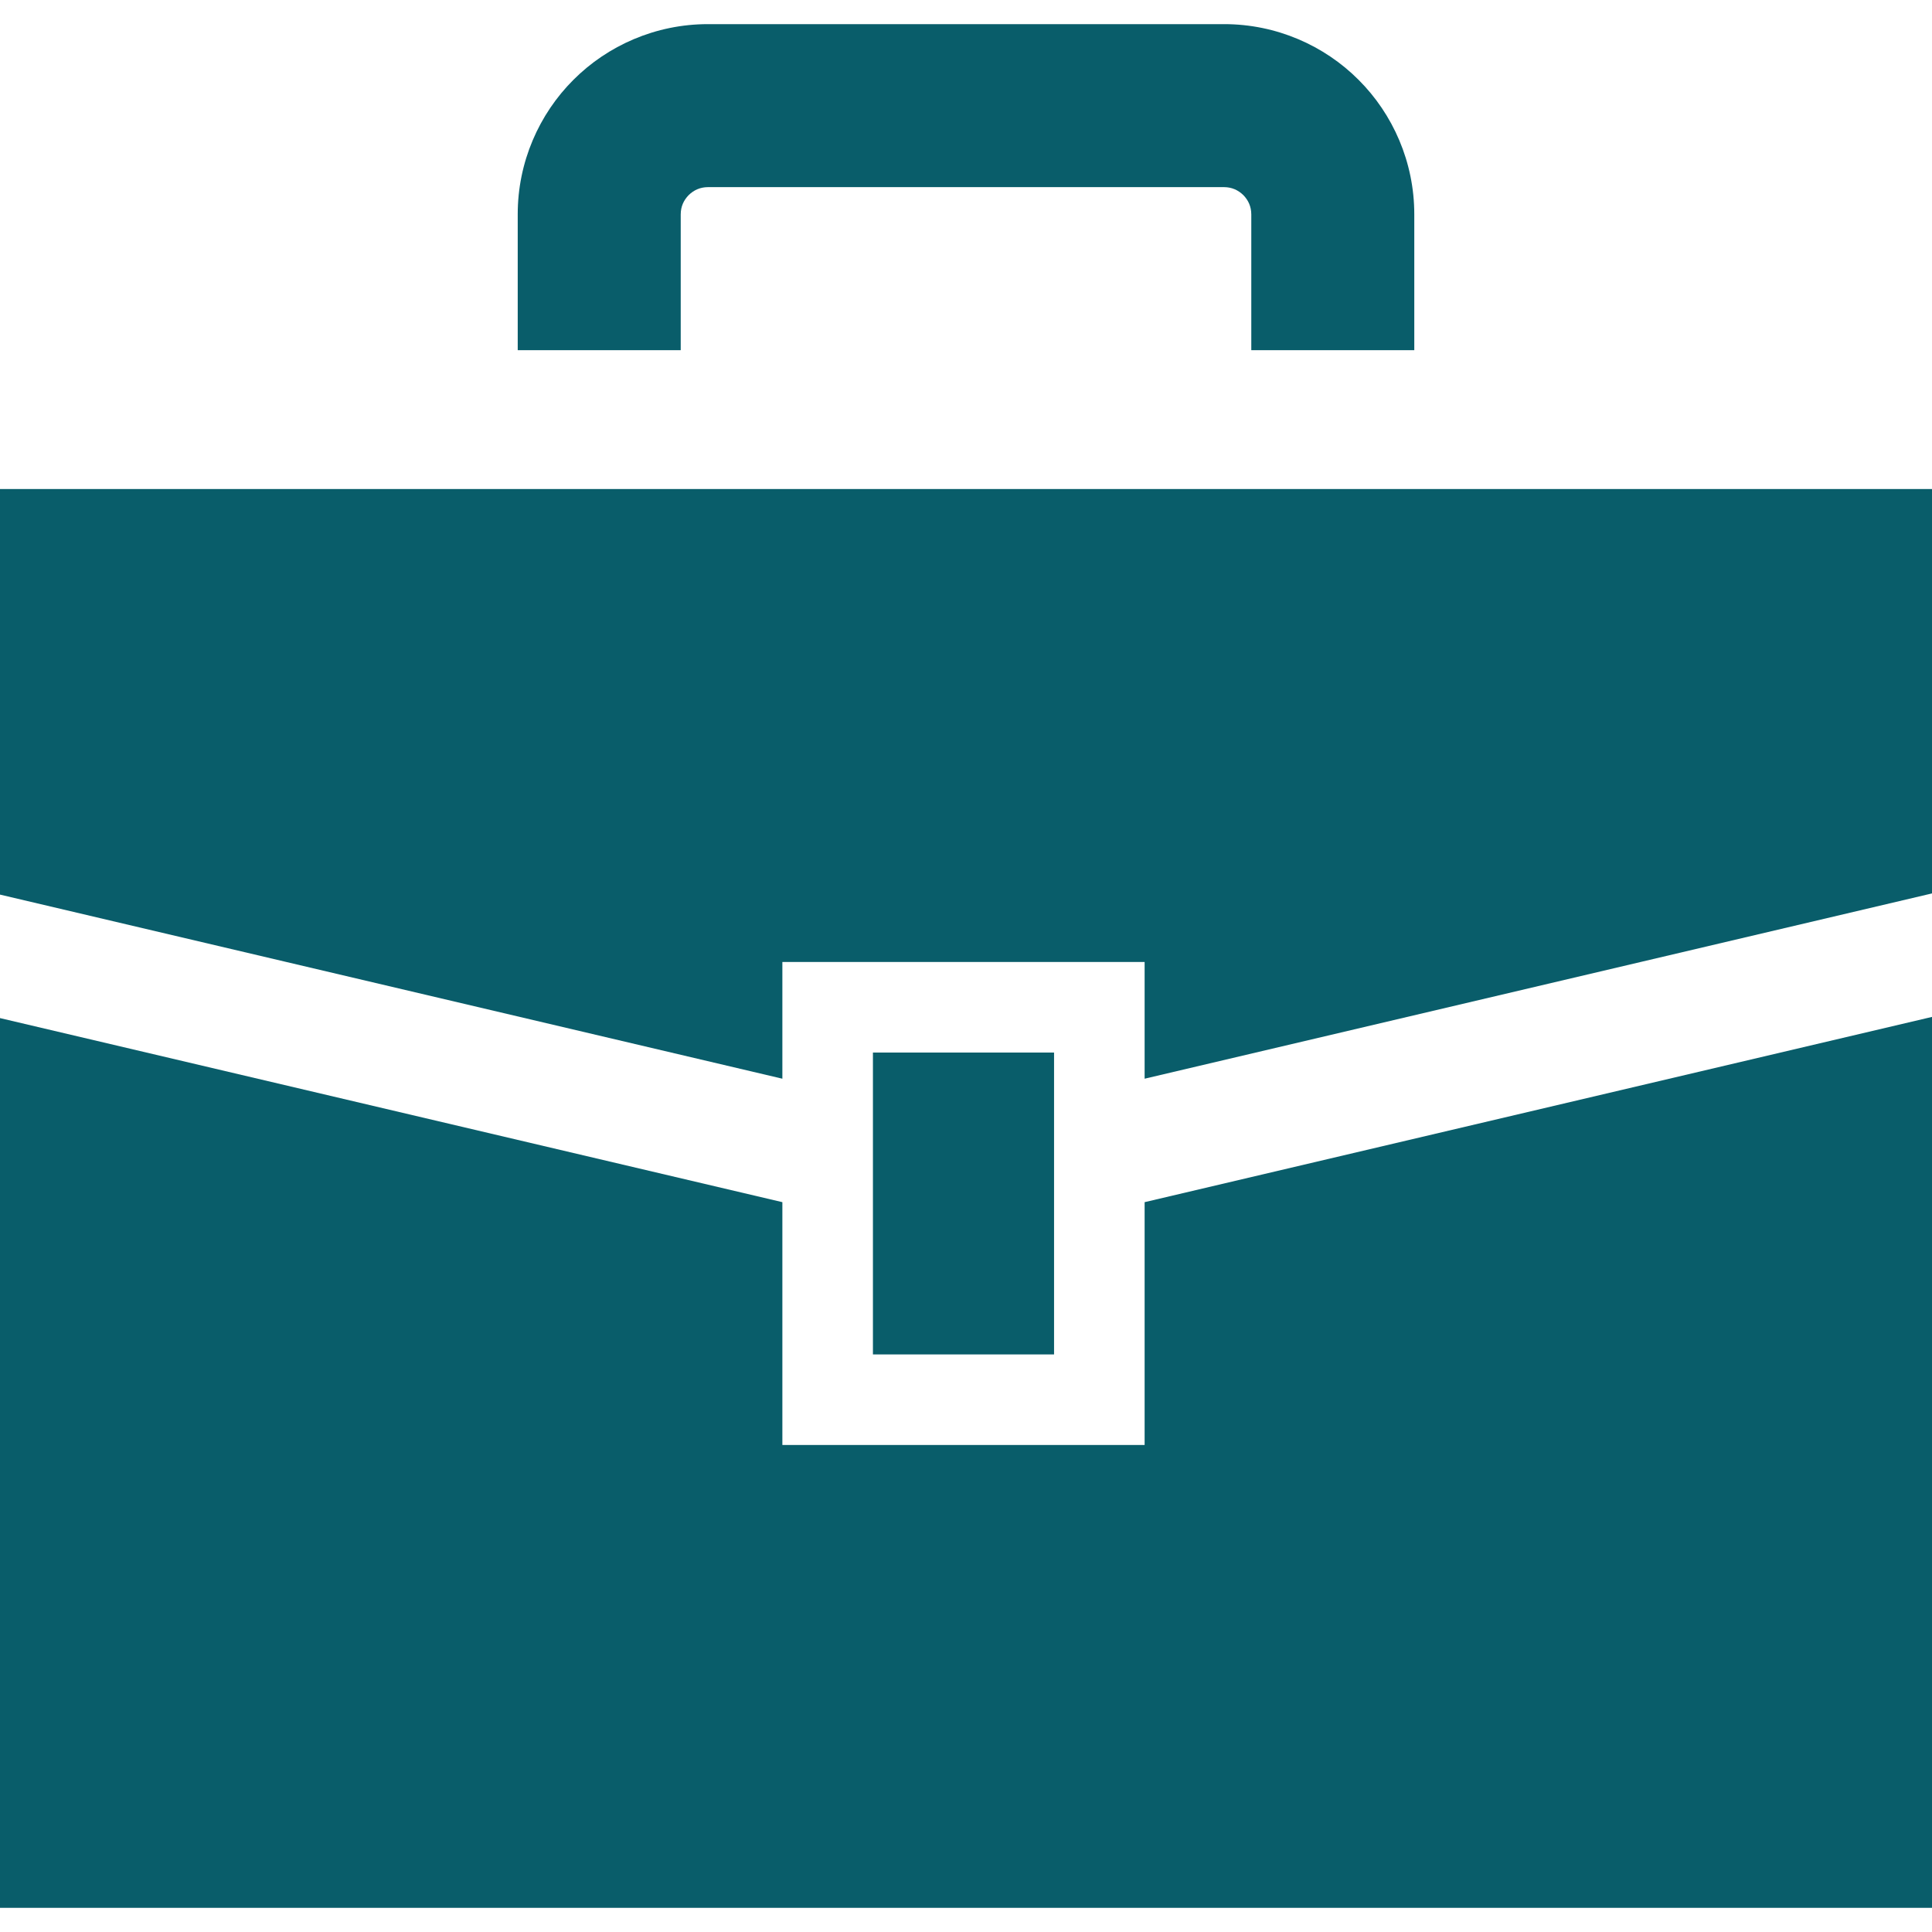
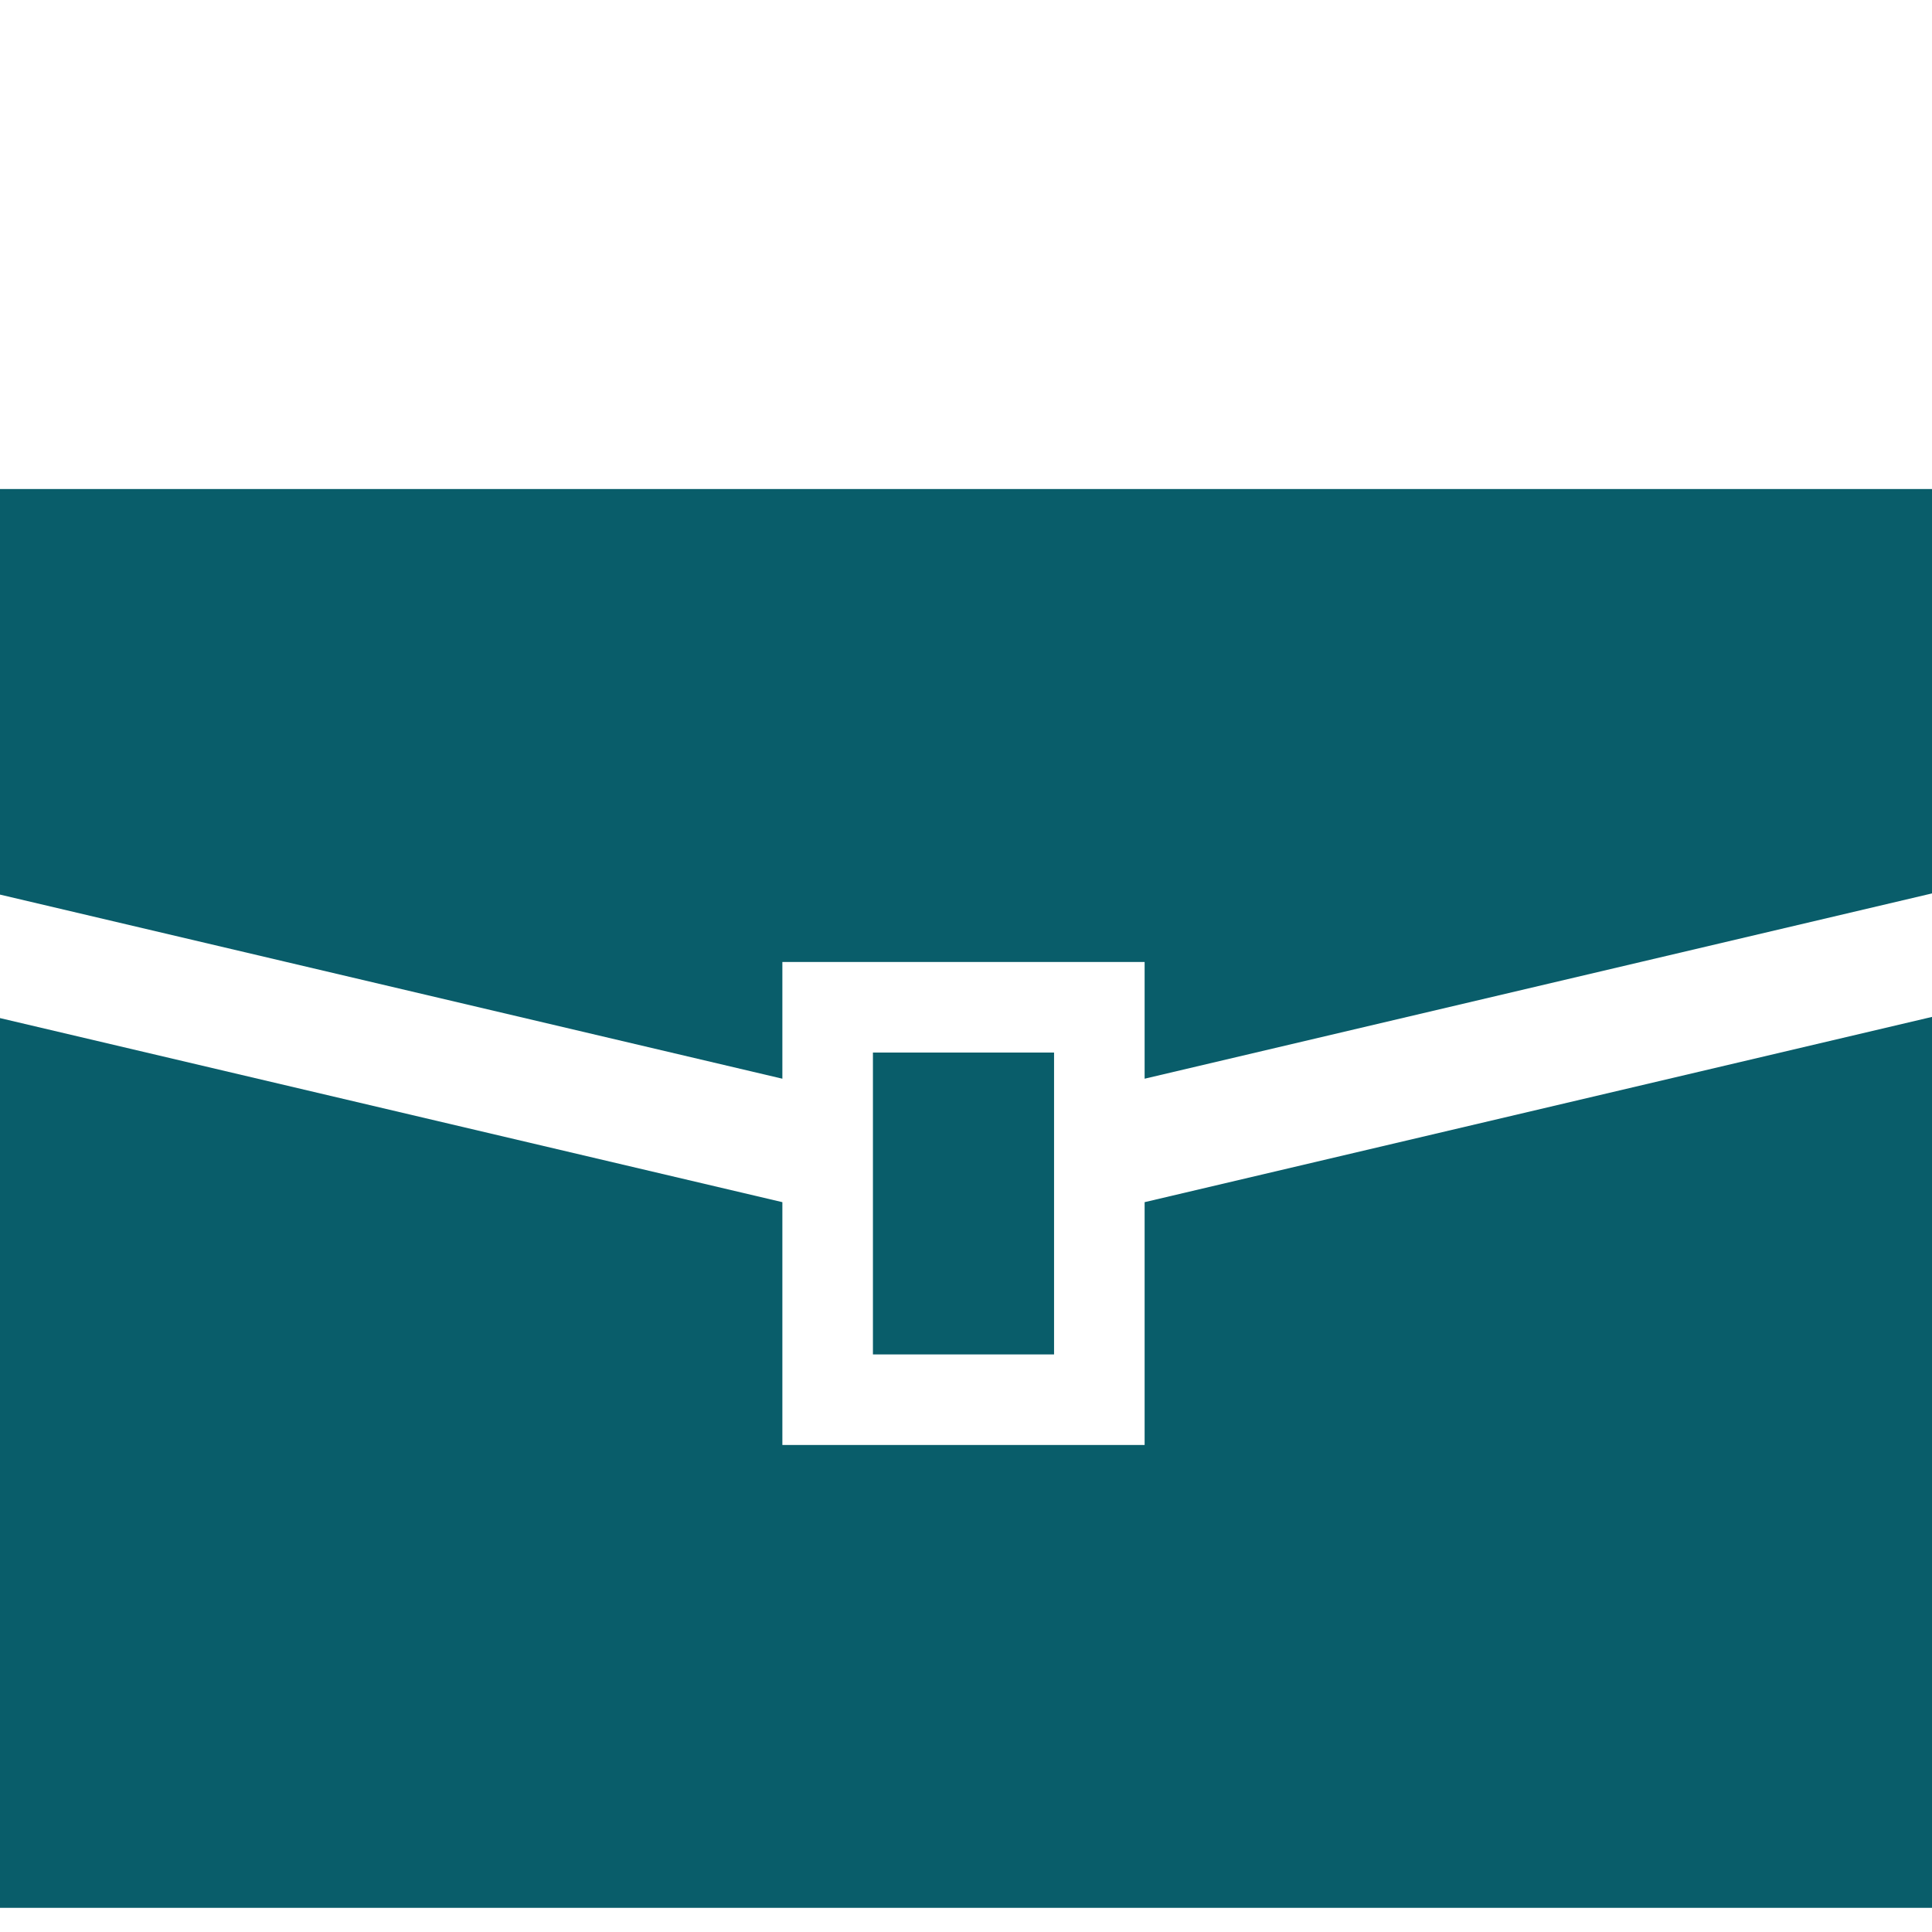
<svg xmlns="http://www.w3.org/2000/svg" version="1.1" id="_x32_" viewBox="0 0 512 512" xml:space="preserve">
  <style type="text/css">
	.st0{fill:#095d6a;}
</style>
  <g>
    <polygon class="st0" points="0,129.602 0,237.078 207.336,285.867 207.336,254.938 303.336,254.938 303.336,285.867 512,236.766    512,129.602  " />
    <polygon class="st0" points="303.336,382.938 207.336,382.938 207.336,318.586 0,269.805 0,505.602 512,505.602 512,269.492    303.336,318.586  " />
    <rect x="231.336" y="278.938" class="st0" width="48" height="80" />
-     <path class="st0" d="M180.398,56.805c0.008-2.062,0.774-3.726,2.11-5.102c1.375-1.336,3.039-2.094,5.094-2.11h136.797   c2.054,0.016,3.719,0.774,5.094,2.11c1.336,1.375,2.094,3.039,2.11,5.102v36h43.195v-36c0.008-13.851-5.672-26.586-14.766-35.649   c-9.046-9.078-21.781-14.766-35.633-14.758H187.602c-13.851-0.008-26.586,5.68-35.641,14.758   c-9.086,9.063-14.774,21.798-14.758,35.649v36h43.195V56.805z" />
  </g>
</svg>